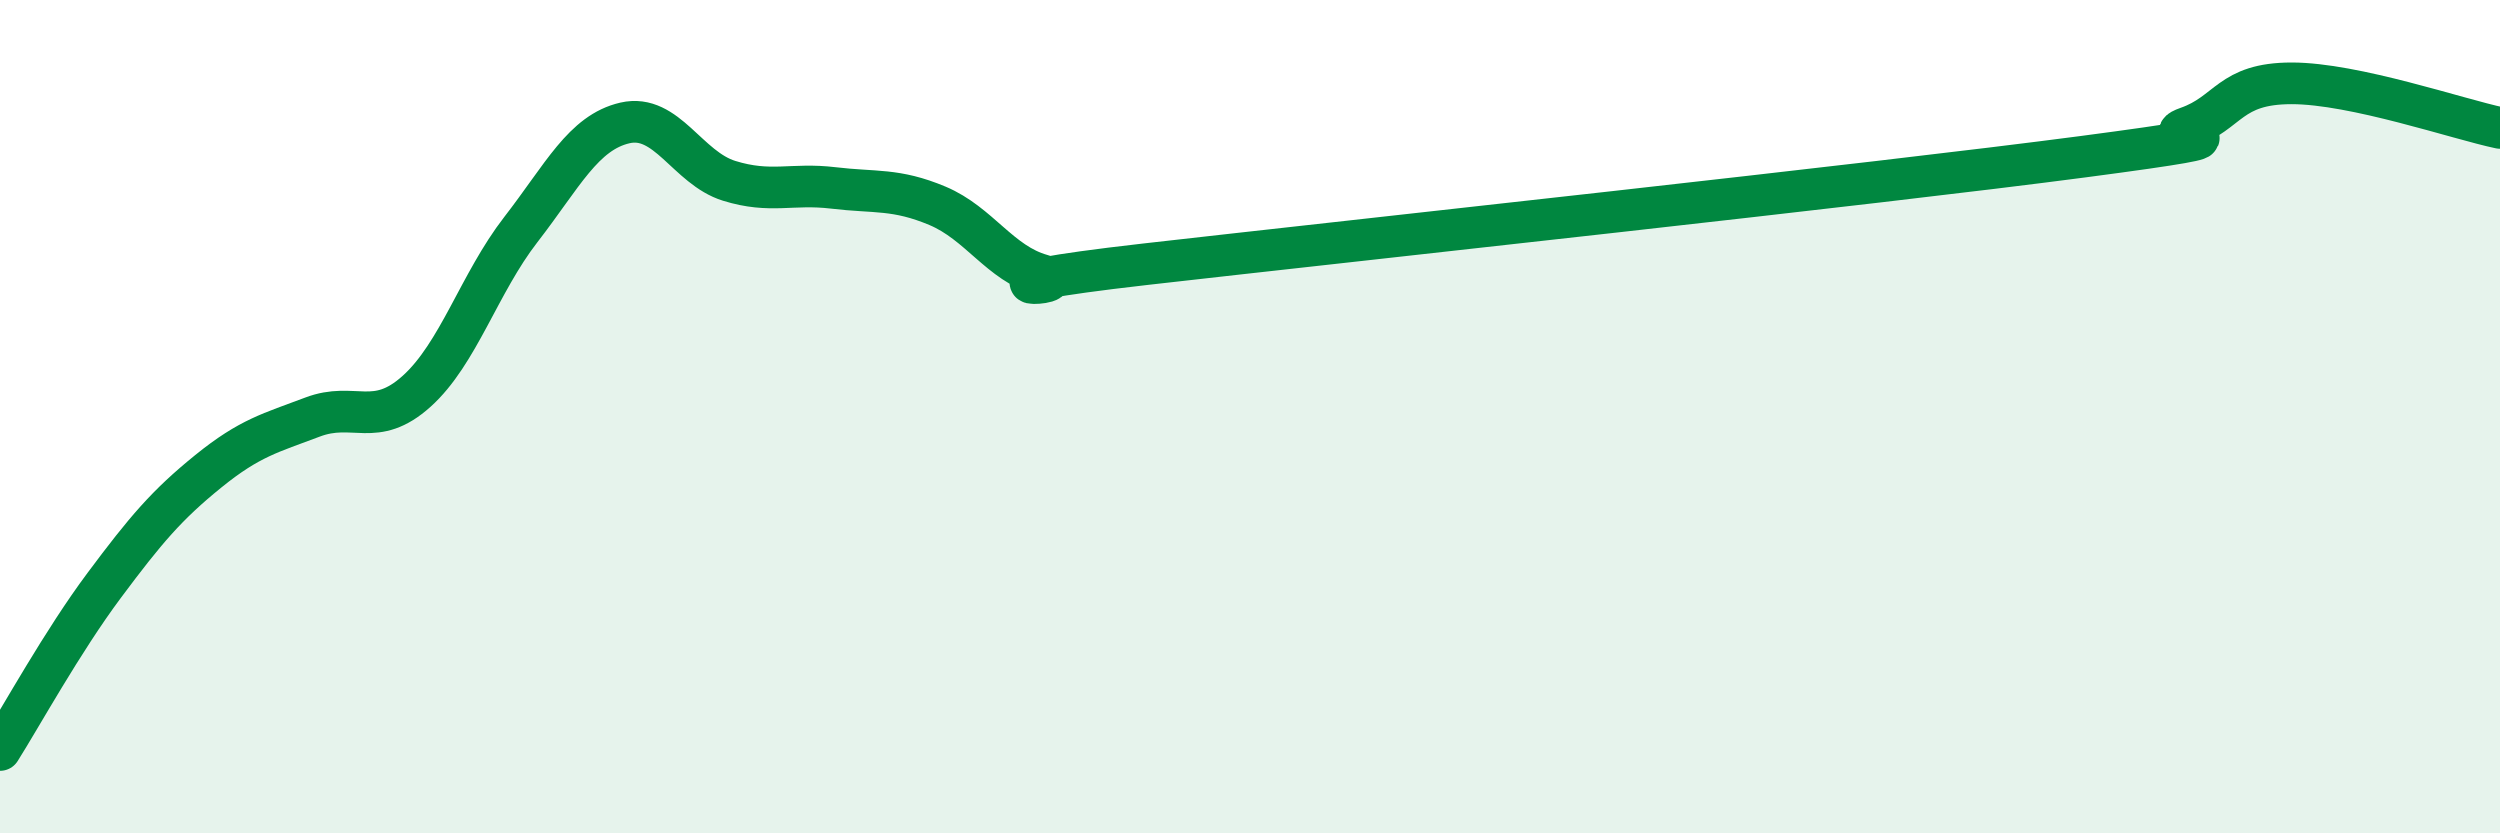
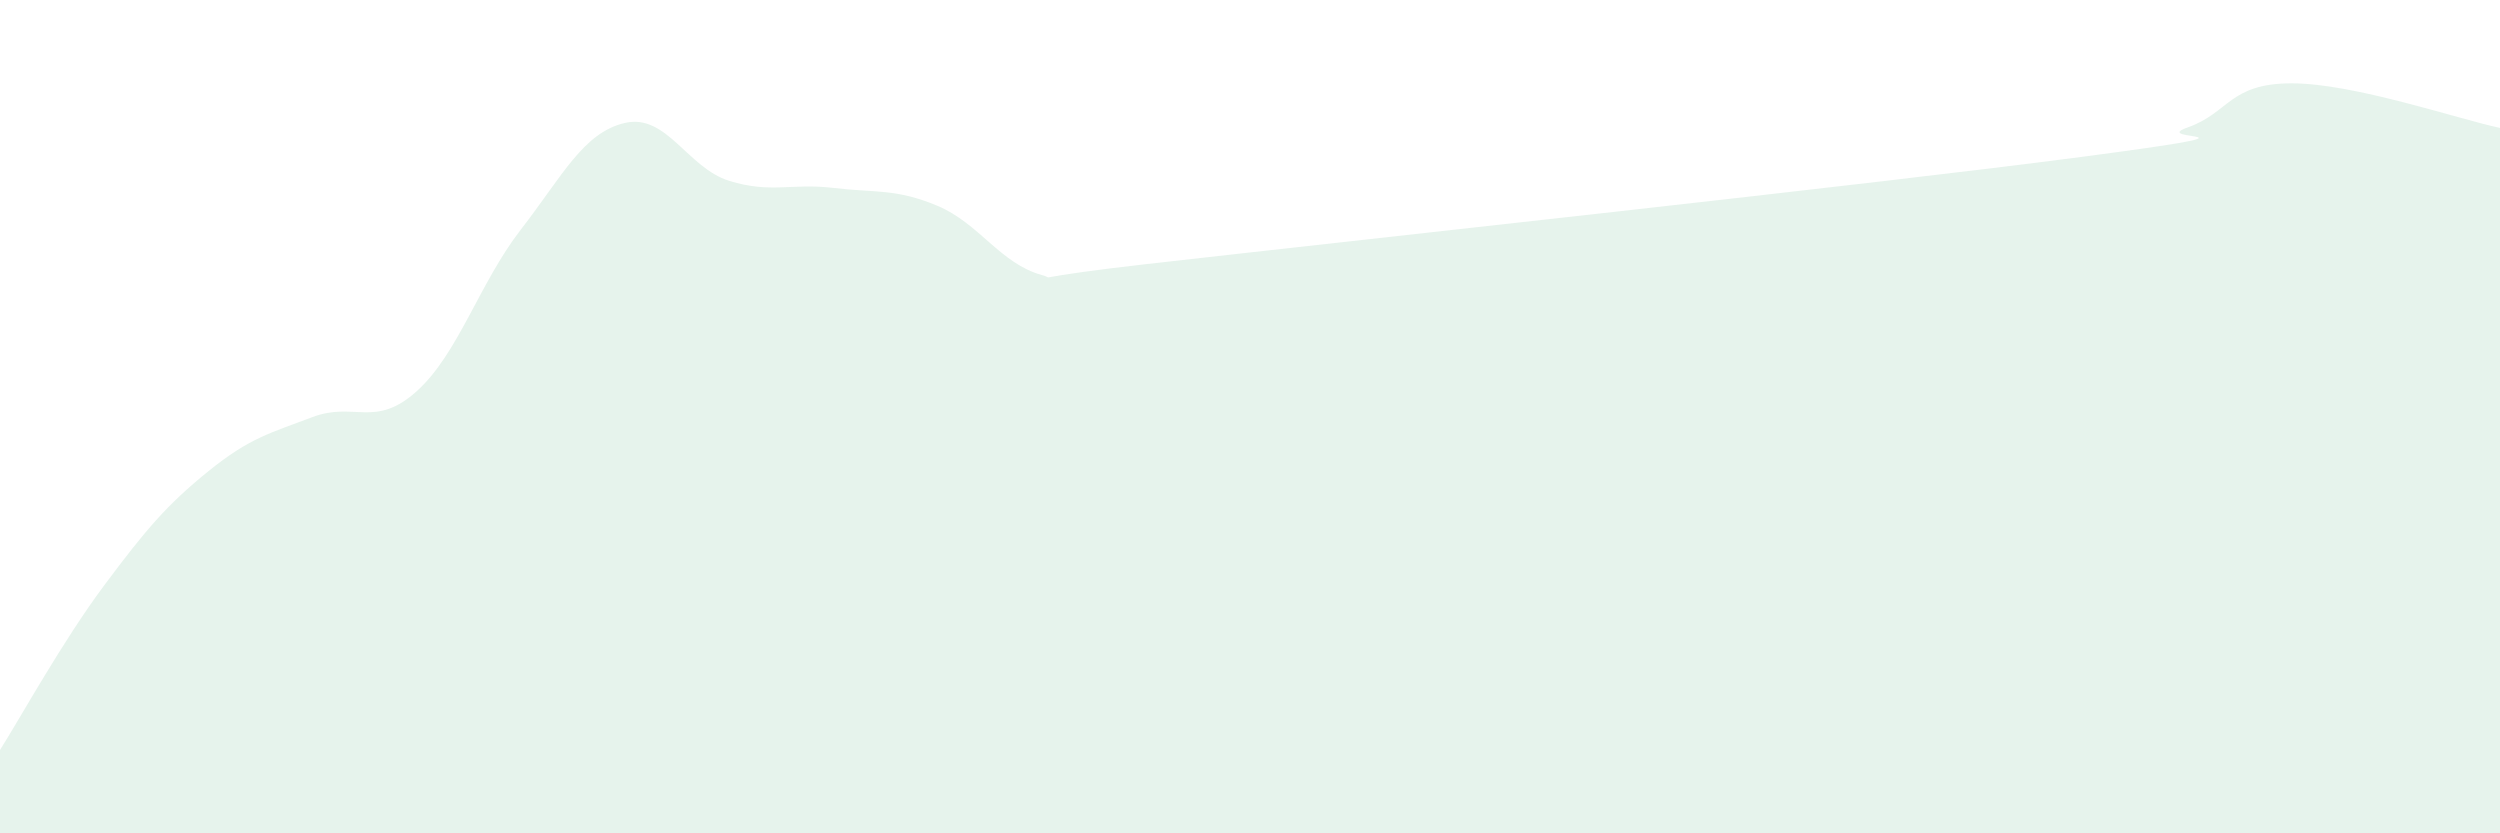
<svg xmlns="http://www.w3.org/2000/svg" width="60" height="20" viewBox="0 0 60 20">
  <path d="M 0,18 C 0.5,17.21 1.5,15.39 2.5,14.05 C 3.5,12.71 4,12.12 5,11.31 C 6,10.5 6.5,10.39 7.5,10.01 C 8.5,9.63 9,10.29 10,9.39 C 11,8.49 11.5,6.8 12.5,5.51 C 13.5,4.22 14,3.18 15,2.95 C 16,2.72 16.5,4.03 17.5,4.34 C 18.5,4.65 19,4.39 20,4.51 C 21,4.63 21.5,4.52 22.5,4.94 C 23.5,5.36 24,6.32 25,6.6 C 26,6.88 22.5,6.91 27.5,6.34 C 32.5,5.77 45,4.42 50,3.76 C 55,3.1 51.5,3.41 52.5,3.06 C 53.5,2.71 53.5,2 55,2 C 56.5,2 59,2.86 60,3.07L60 20L0 20Z" fill="#008740" opacity="0.1" stroke-linecap="round" stroke-linejoin="round" />
-   <path d="M 0,18 C 0.5,17.21 1.5,15.39 2.5,14.05 C 3.5,12.71 4,12.12 5,11.31 C 6,10.5 6.5,10.39 7.5,10.01 C 8.5,9.63 9,10.29 10,9.39 C 11,8.49 11.5,6.8 12.5,5.51 C 13.5,4.22 14,3.18 15,2.95 C 16,2.72 16.5,4.03 17.5,4.34 C 18.5,4.65 19,4.39 20,4.51 C 21,4.63 21.5,4.52 22.5,4.94 C 23.5,5.36 24,6.32 25,6.6 C 26,6.88 22.5,6.91 27.5,6.34 C 32.5,5.77 45,4.42 50,3.76 C 55,3.1 51.5,3.41 52.5,3.06 C 53.5,2.71 53.5,2 55,2 C 56.5,2 59,2.86 60,3.07" stroke="#008740" stroke-width="1" fill="none" stroke-linecap="round" stroke-linejoin="round" />
</svg>